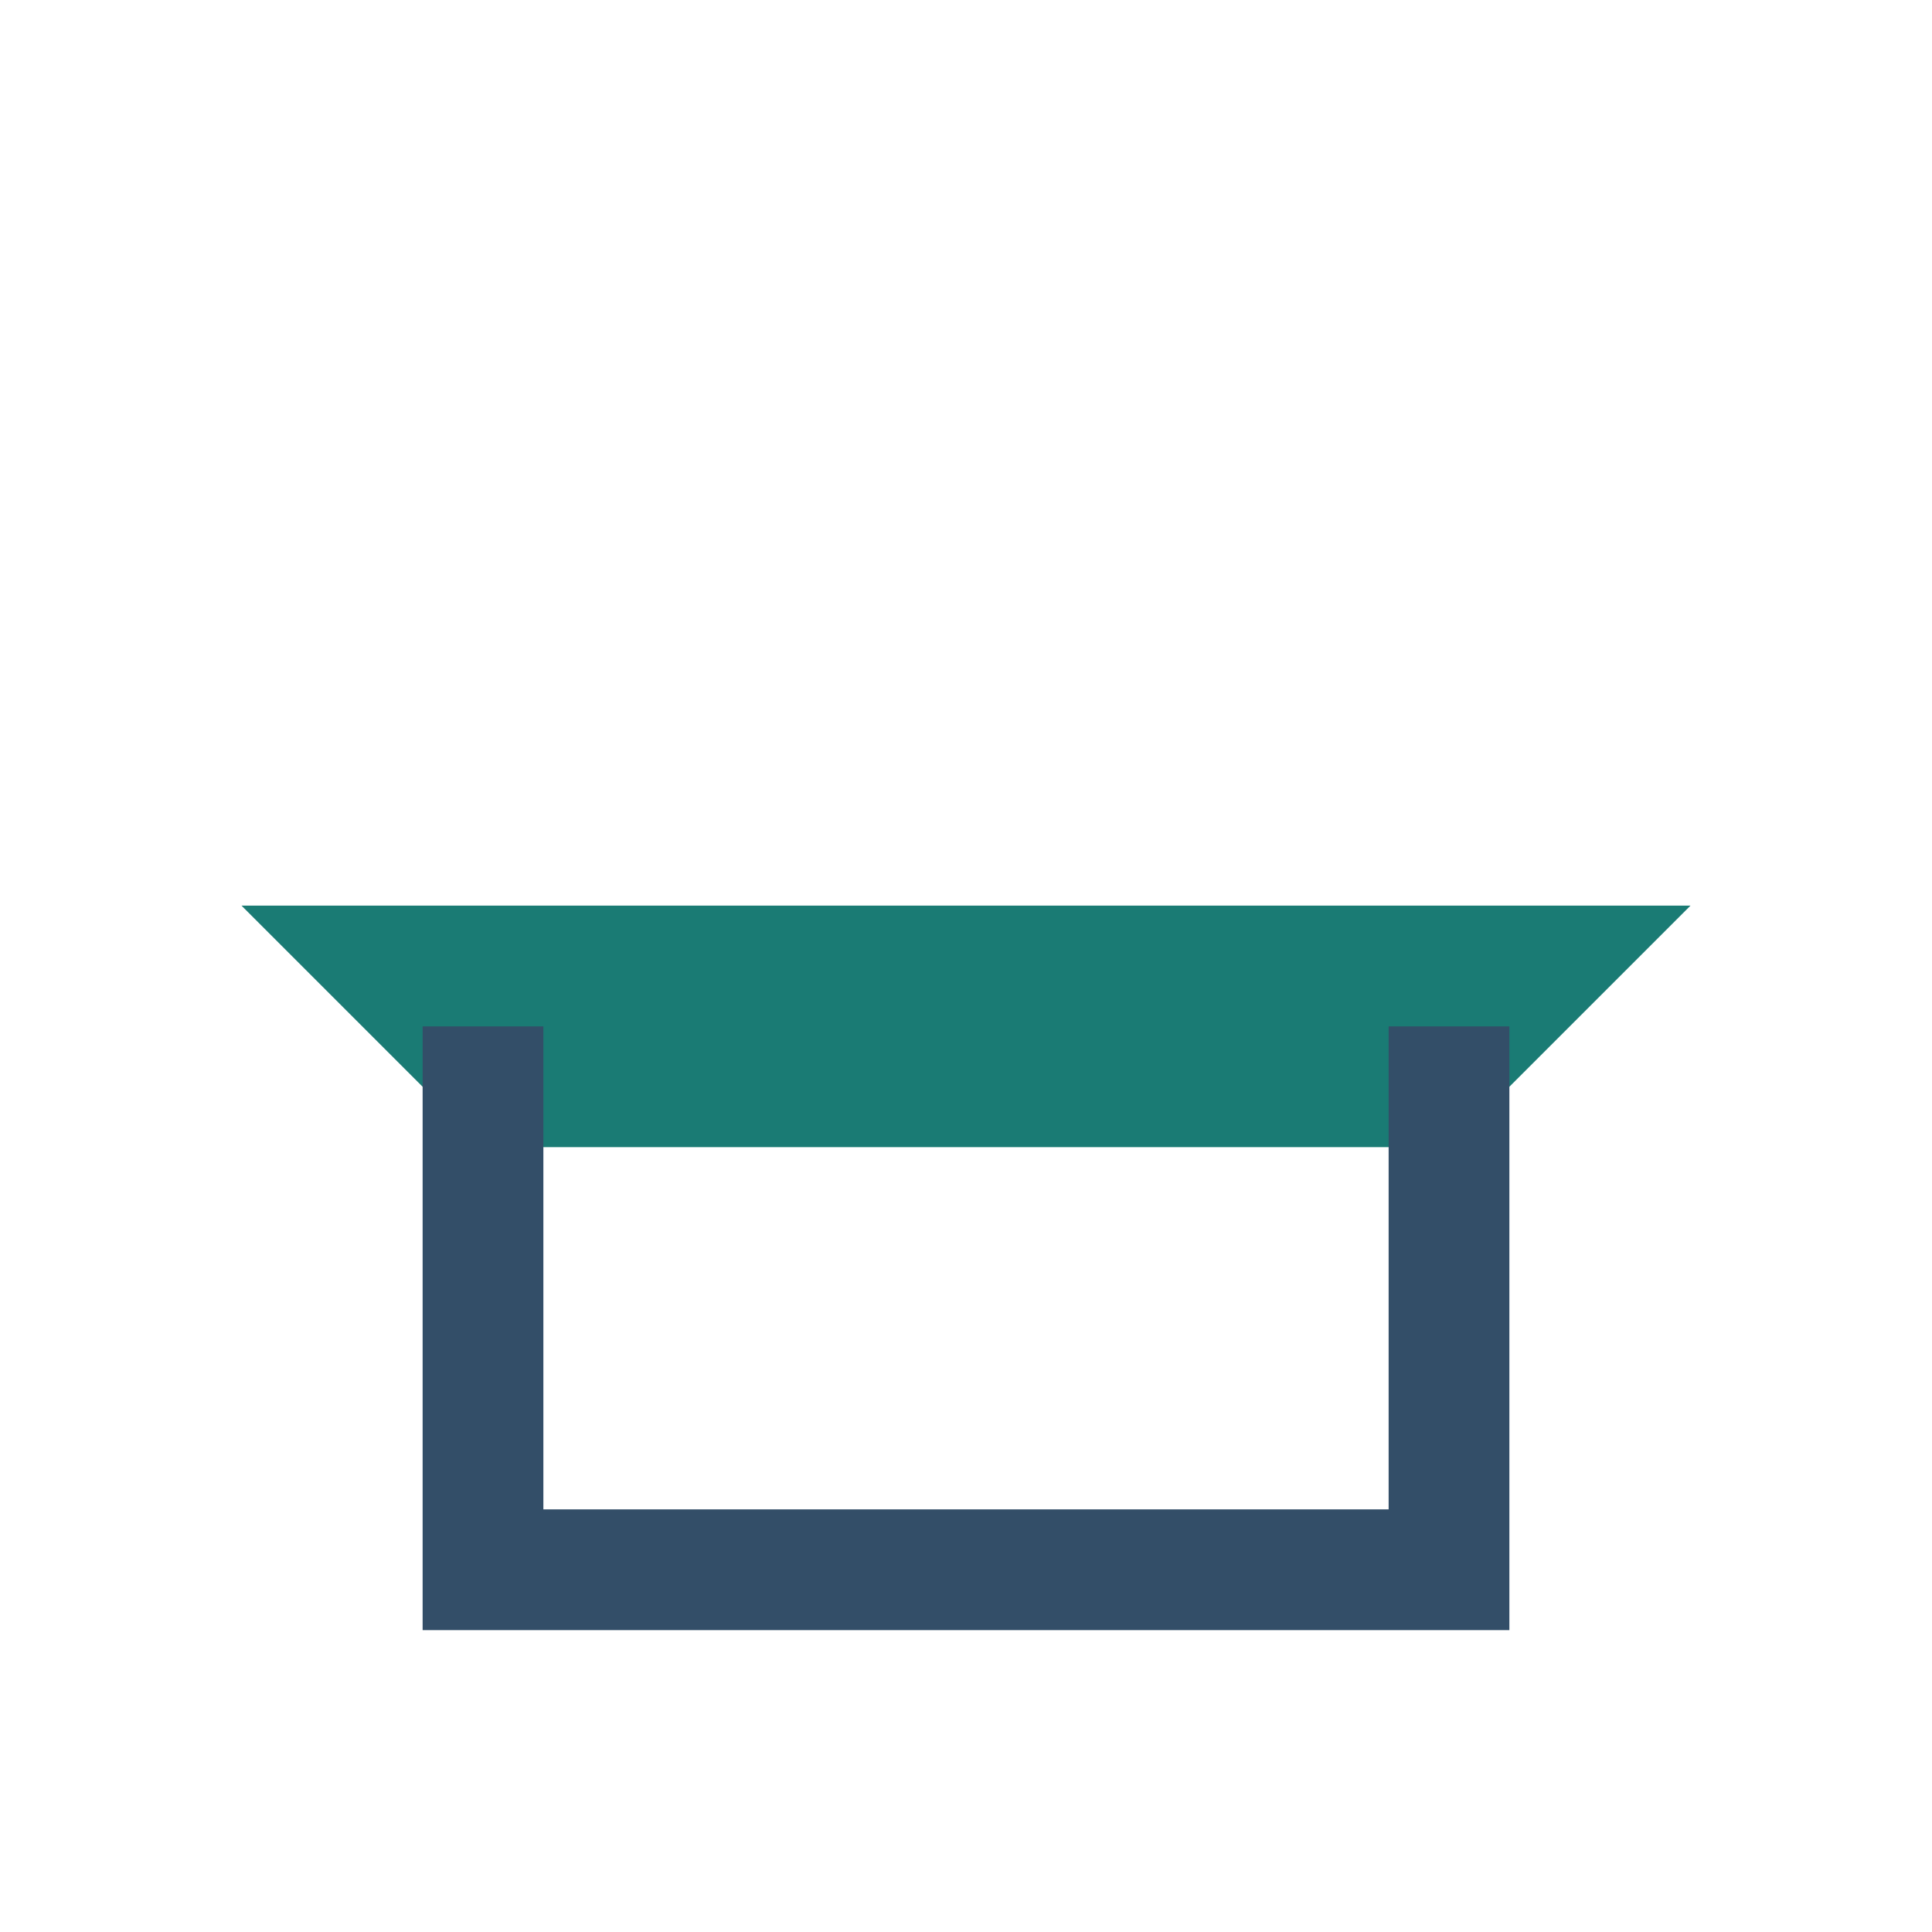
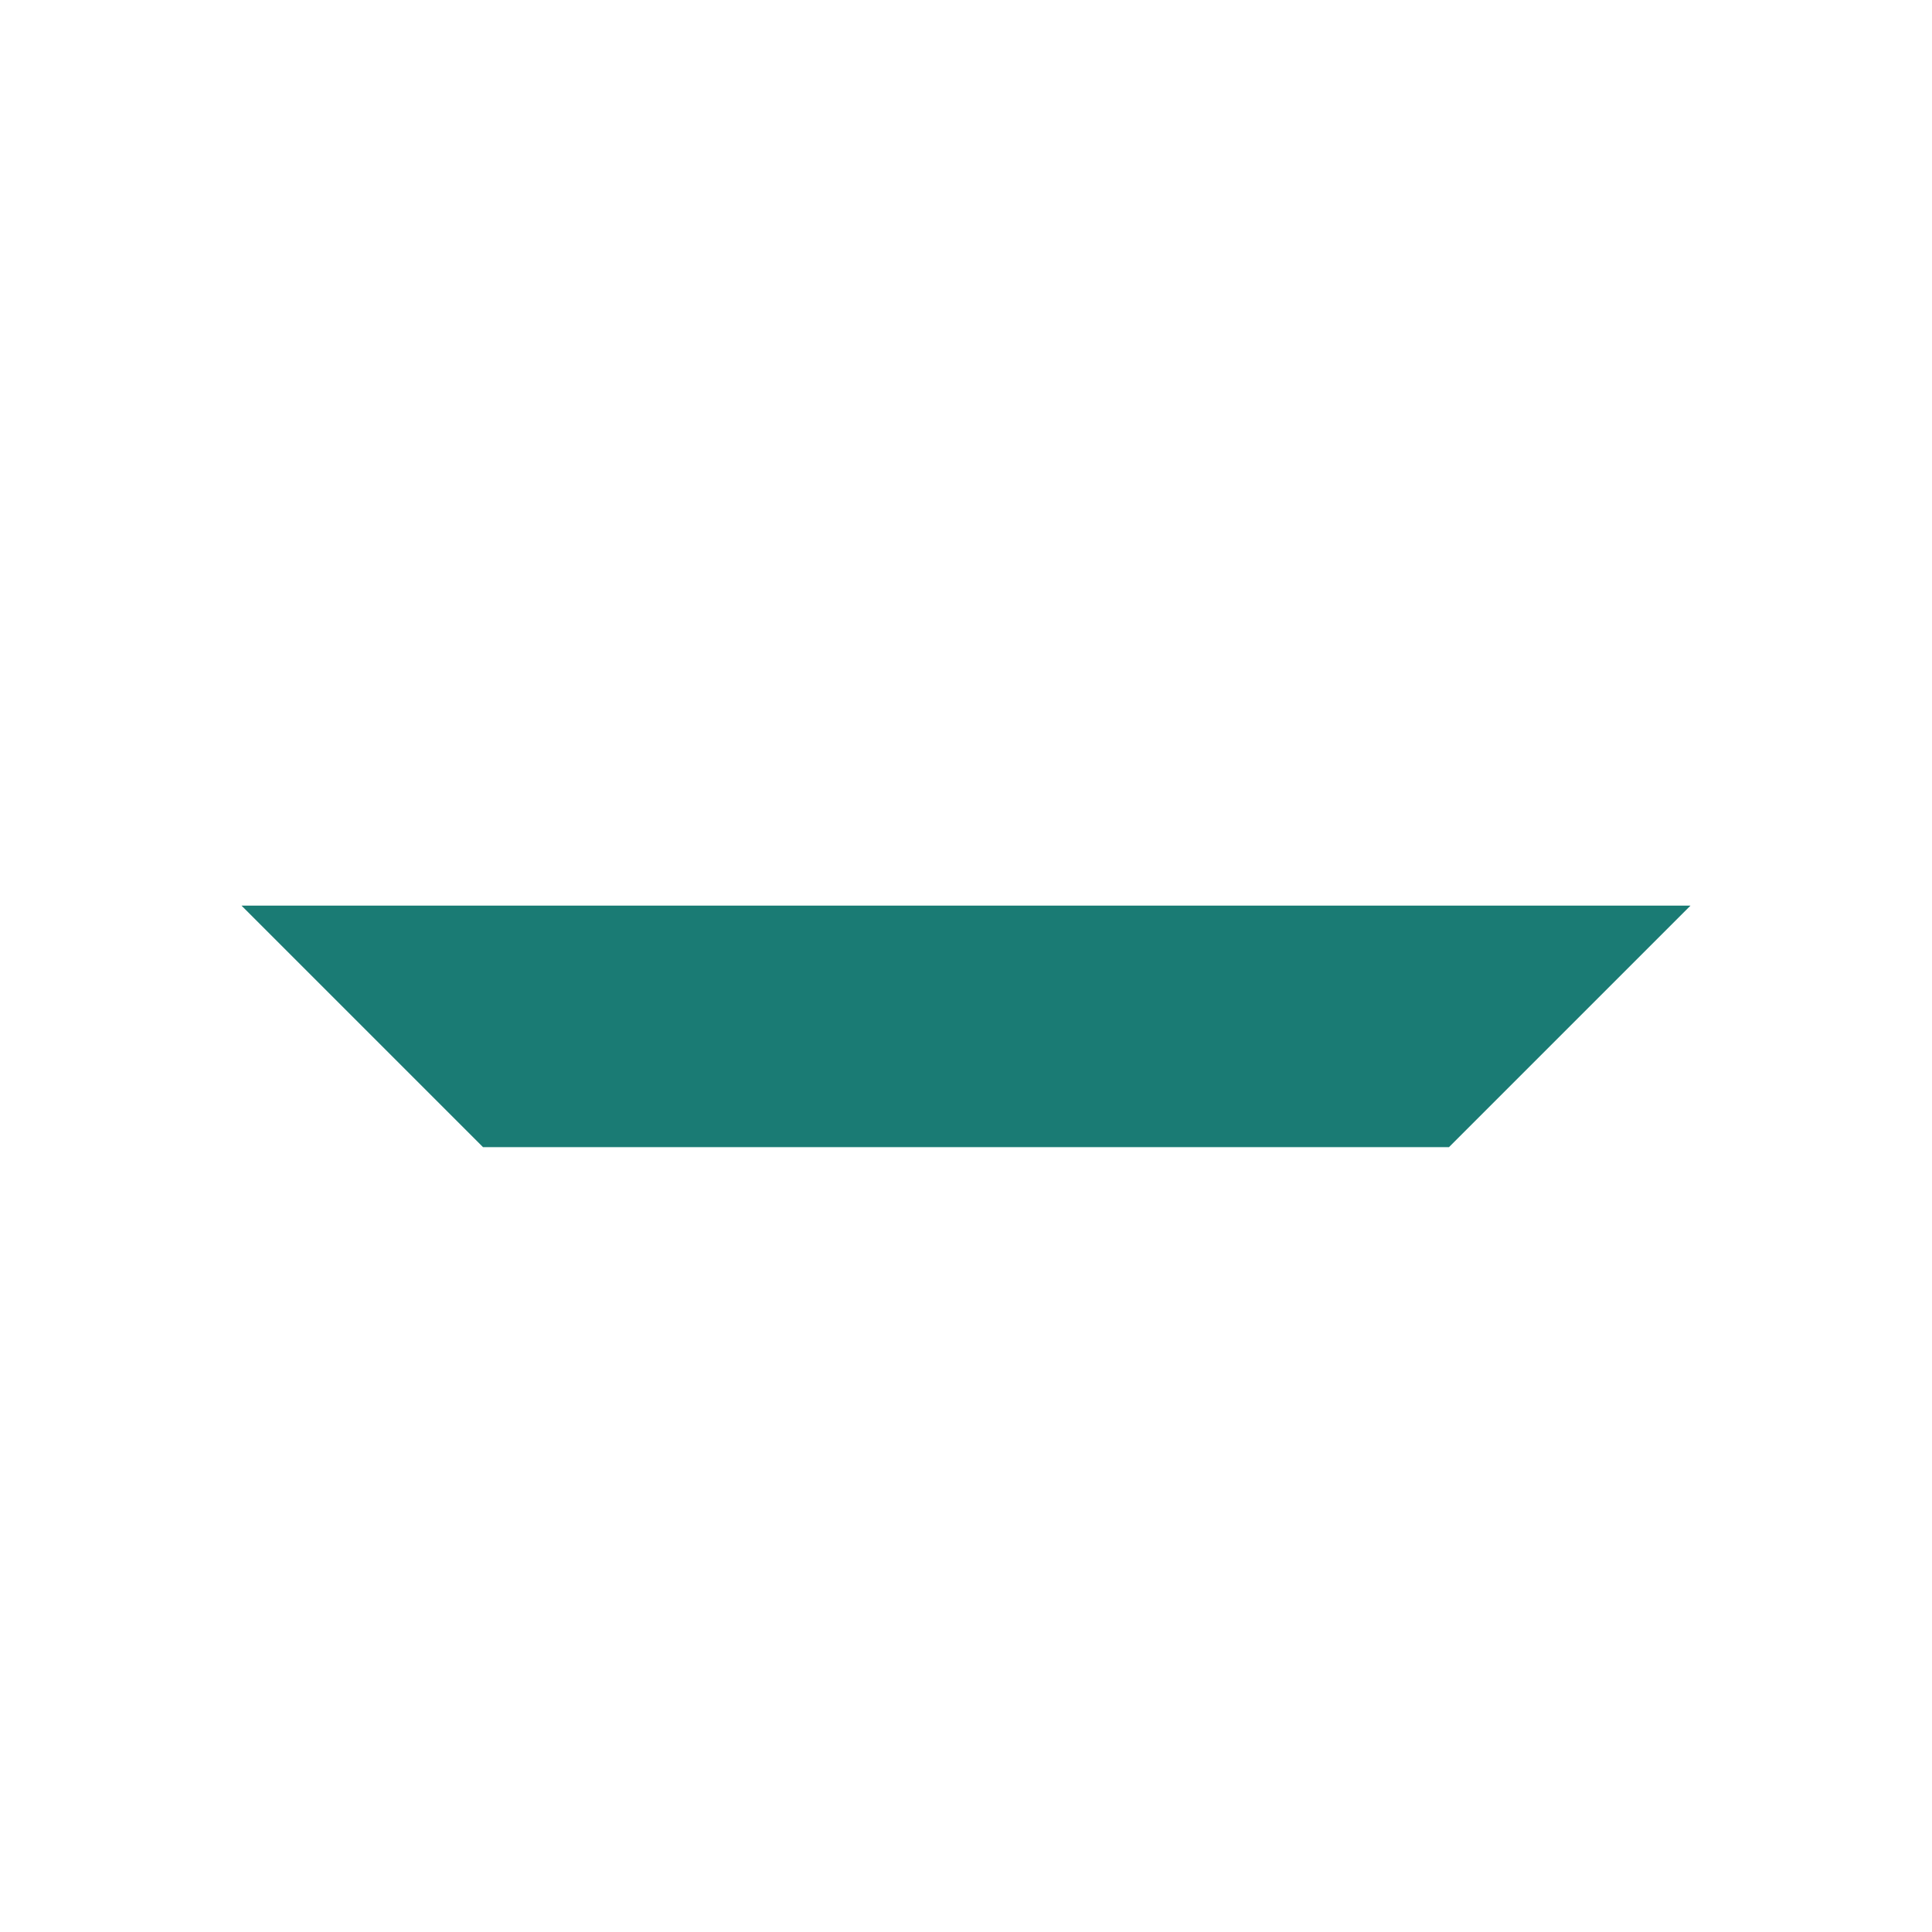
<svg xmlns="http://www.w3.org/2000/svg" width="32" height="32" viewBox="0 0 32 32">
  <path d="M4 15h24l-4 4h-16z" fill="#1A7B74" />
-   <path d="M8 17v9h16v-9" stroke="#334E68" stroke-width="2" fill="none" />
</svg>